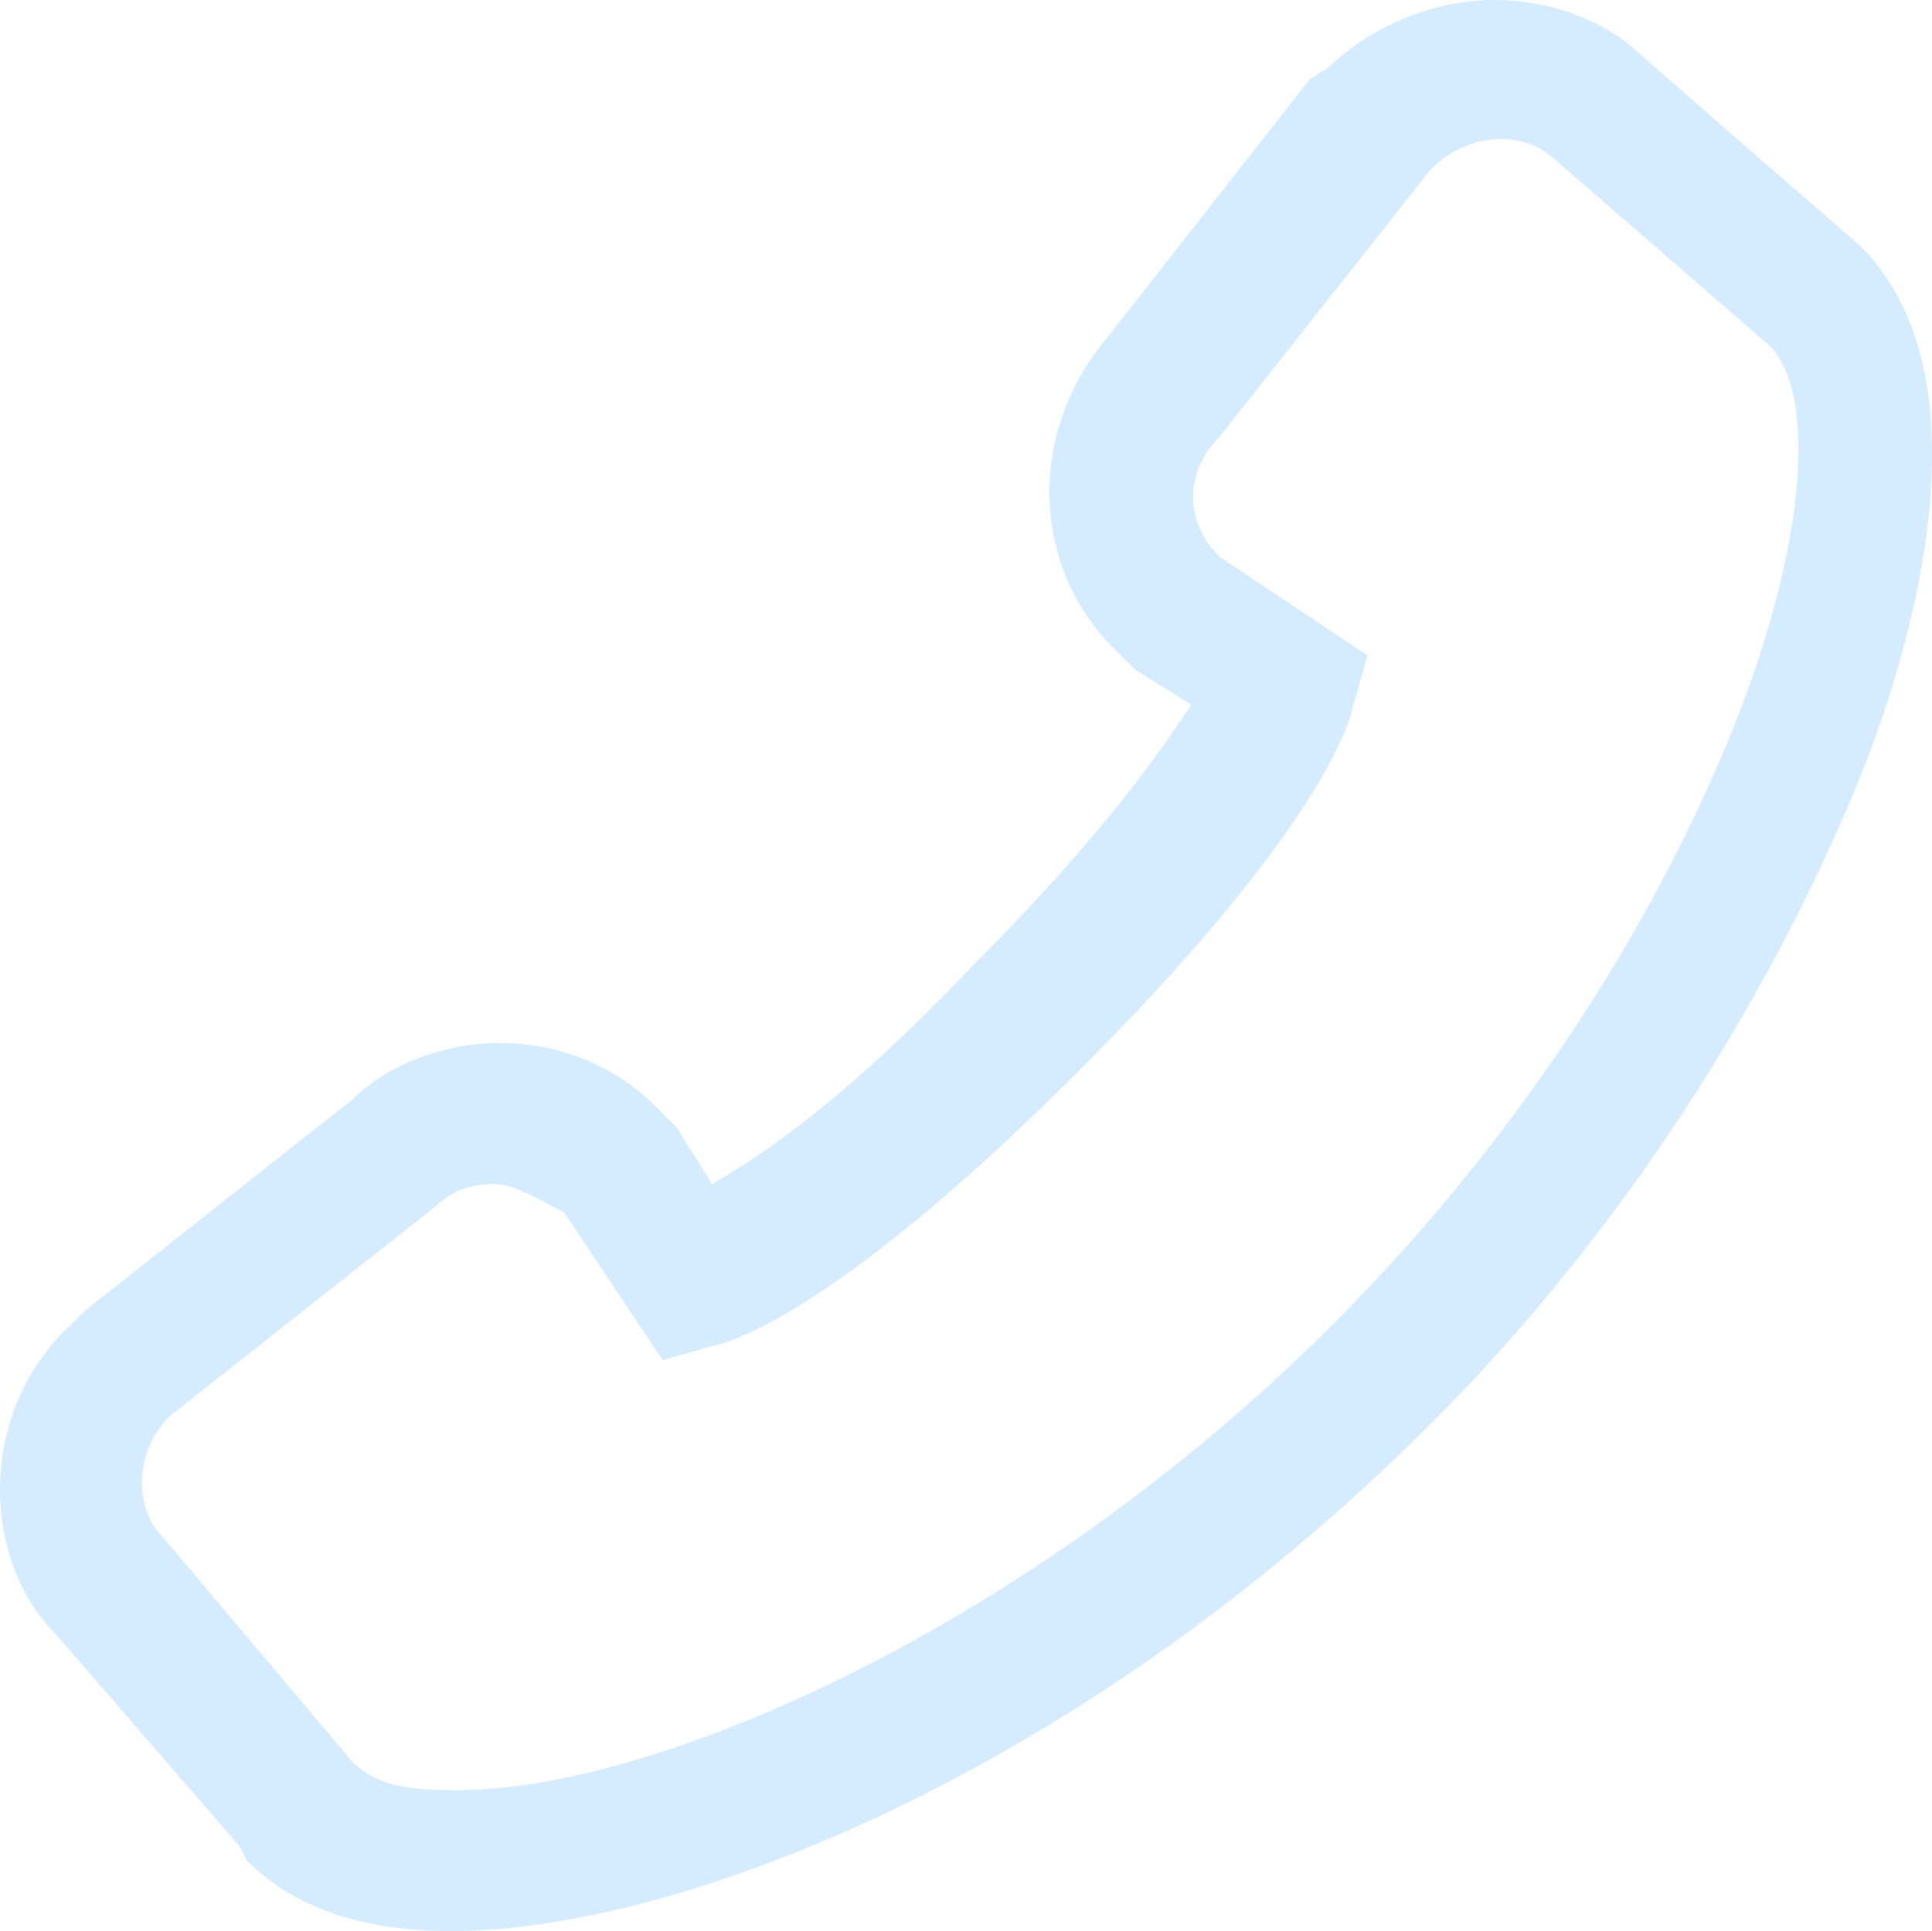
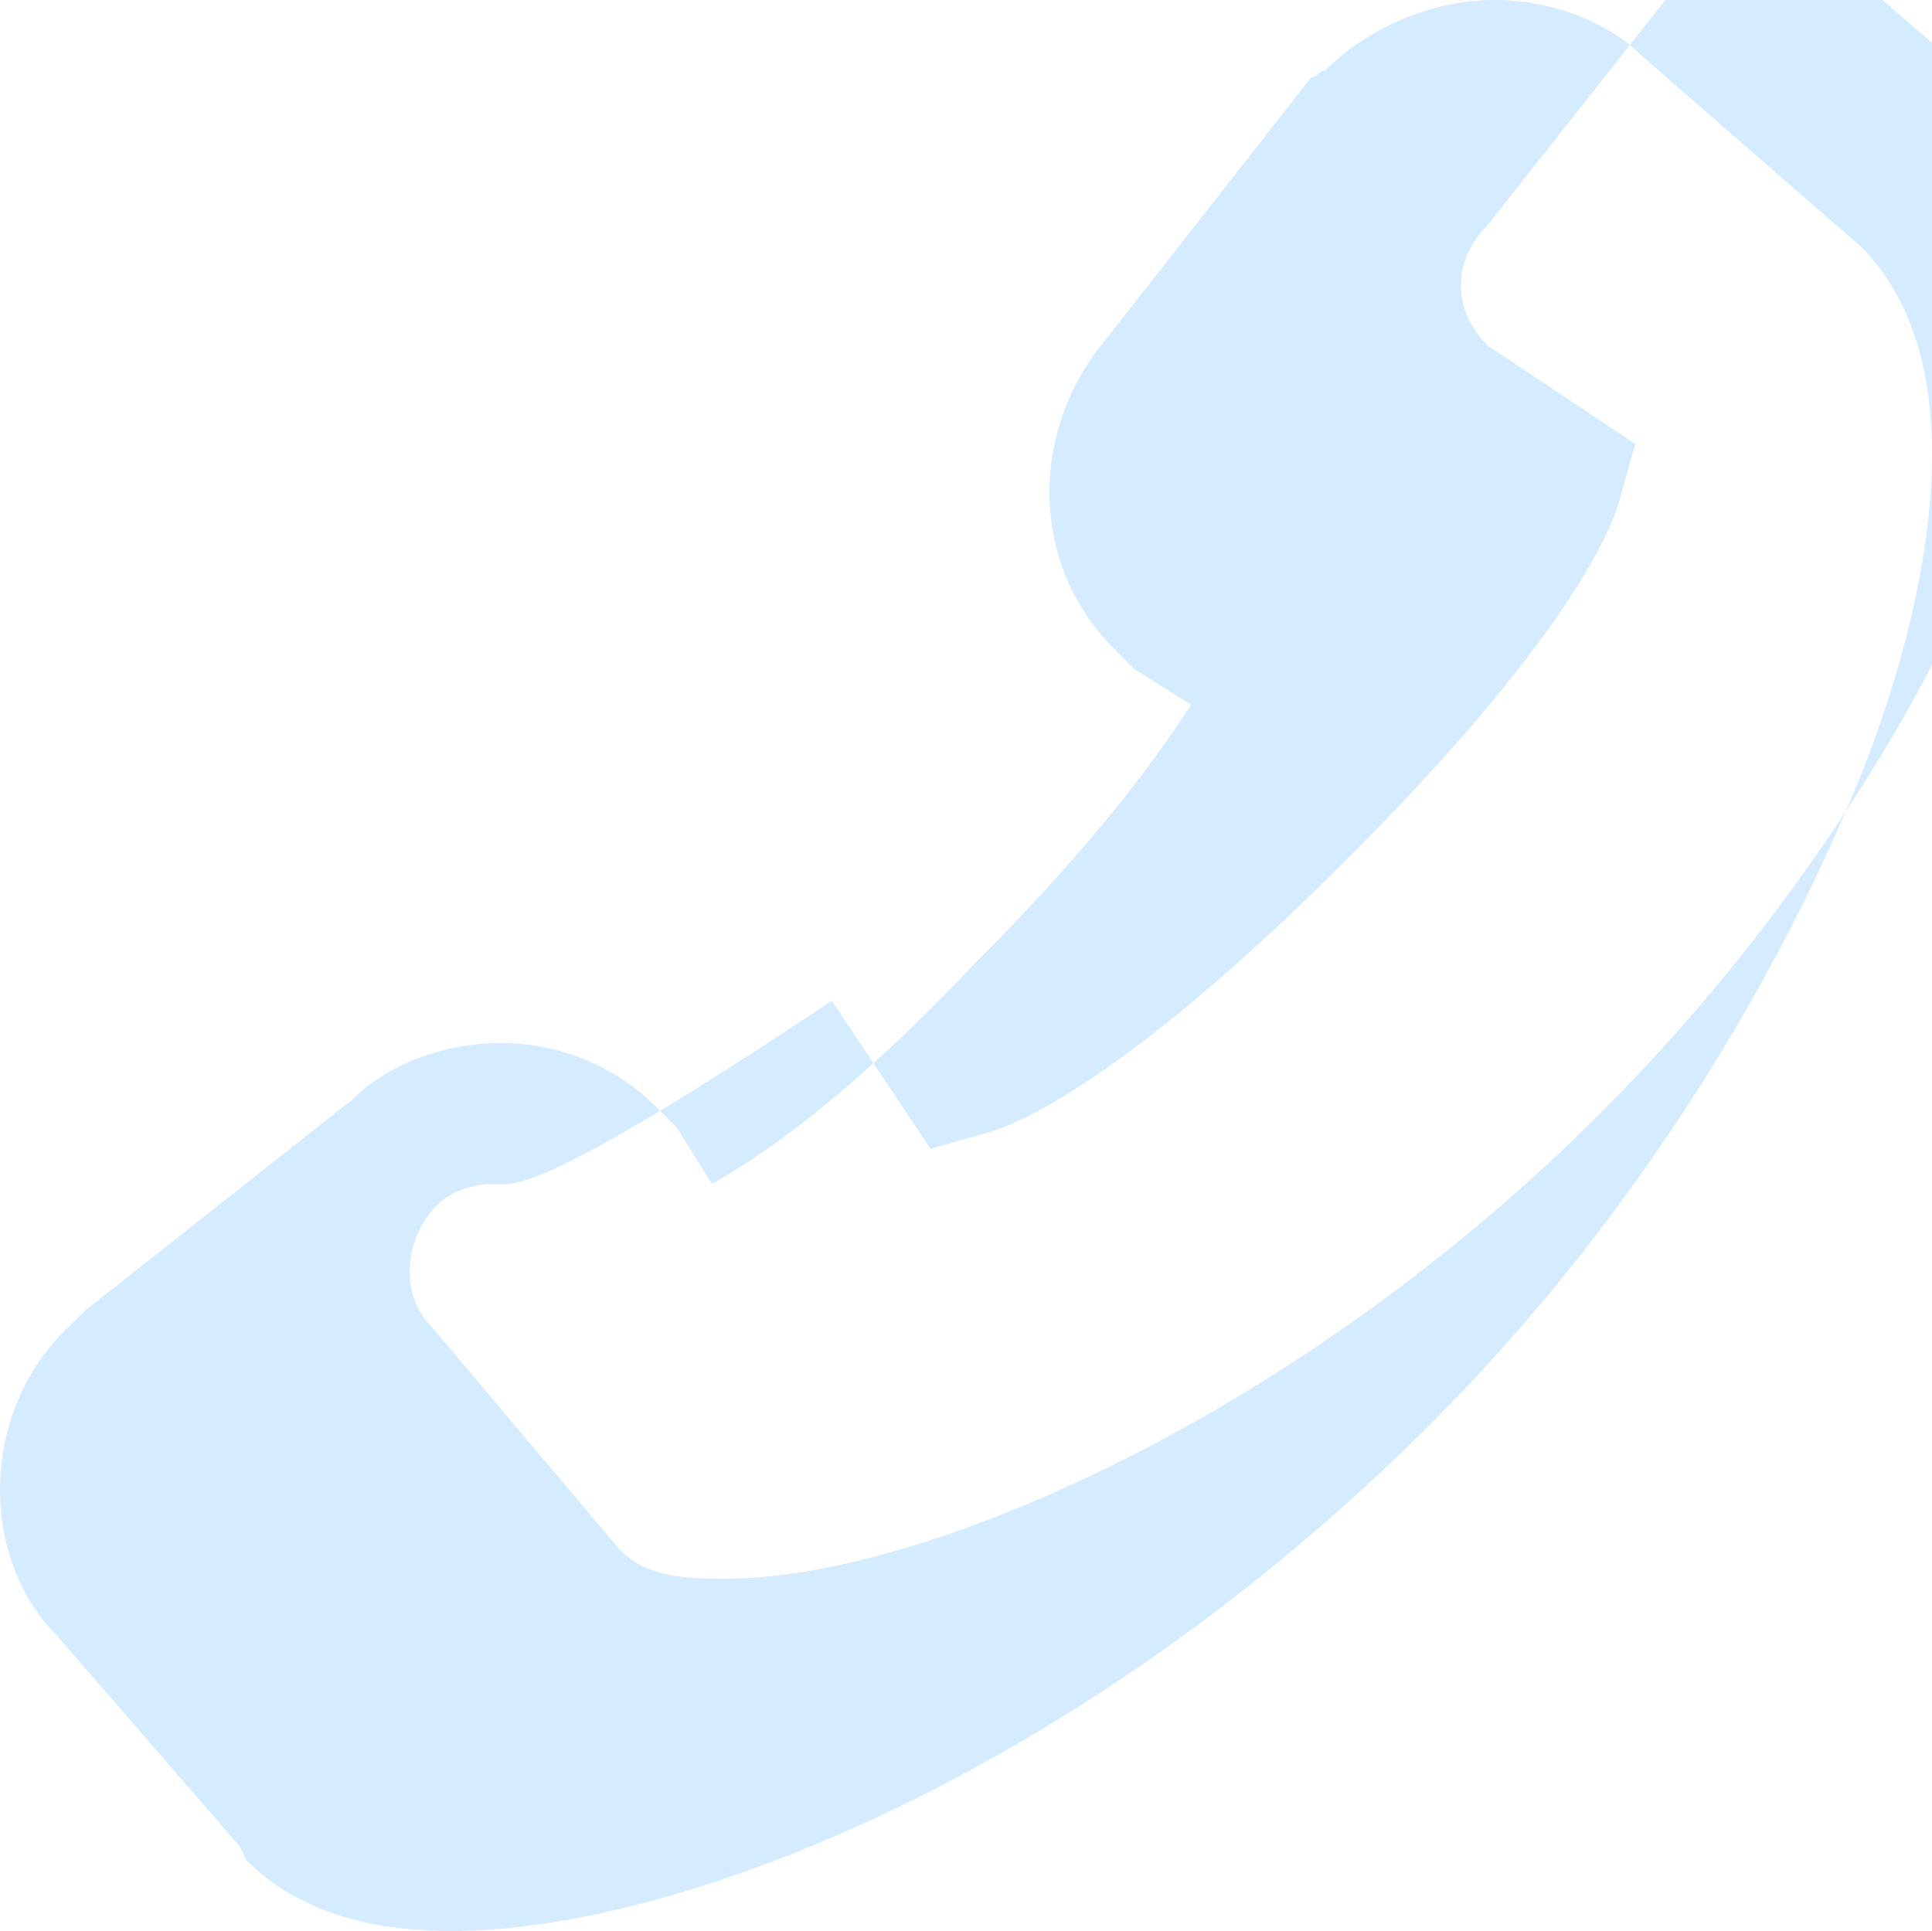
<svg xmlns="http://www.w3.org/2000/svg" version="1.1" id="レイヤー_1" x="0px" y="0px" width="595.506px" height="595.283px" viewBox="-0.034 123.303 595.506 595.283" enable-background="new -0.034 123.303 595.506 595.283" xml:space="preserve">
-   <path fill="#D5EBFF" d="M139.043,718.585c-26.07,0-47.796-6.518-63.004-21.727l-2.173-4.346L17.38,627.337  c-23.897-23.896-23.897-69.52,4.346-95.592c2.172-2.172,2.172-2.172,4.345-4.346l82.559-65.178  c10.862-10.861,28.243-17.381,45.623-17.381c17.381,0,34.761,6.52,47.797,19.555c2.172,2.172,4.345,4.346,6.518,6.518l10.862,17.381  c15.208-8.689,41.278-26.07,80.385-67.35c41.278-41.279,58.659-67.35,67.349-80.385l-17.38-10.863  c-2.173-2.173-4.346-4.345-6.518-6.518c-26.071-26.071-26.071-67.35-2.173-95.593l63.004-80.384c2.173,0,2.173-2.173,4.346-2.173  c13.035-13.035,32.588-21.726,52.141-21.726c17.382,0,34.762,6.518,45.624,17.381l67.351,58.659  c39.104,39.106,17.38,119.491,0,162.942c-28.244,69.521-73.867,141.217-132.526,199.875  C332.401,670.789,208.566,718.585,139.043,718.585z M152.079,488.294c-6.52,0-13.036,2.172-17.382,6.518L52.14,559.99  c-10.862,10.861-10.862,28.242-2.172,36.934l58.659,69.521c8.688,8.689,21.726,8.689,32.588,8.689  c60.832,0,175.977-49.969,269.396-143.389c54.314-54.314,97.767-119.49,123.836-184.668c21.727-54.313,26.07-102.11,10.862-117.318  l0,0l-65.176-56.487c-10.863-10.862-28.244-8.69-39.106,2.173l-65.177,82.557c-10.862,10.863-10.862,26.071,0,36.933l45.624,30.416  l-4.346,15.208c-2.173,10.863-17.381,45.624-84.729,112.973c-67.349,67.35-102.108,82.559-112.973,84.729l-15.208,4.348  l-30.416-45.625C165.115,492.64,158.597,488.294,152.079,488.294z" />
+   <path fill="#D5EBFF" d="M139.043,718.585c-26.07,0-47.796-6.518-63.004-21.727l-2.173-4.346L17.38,627.337  c-23.897-23.896-23.897-69.52,4.346-95.592c2.172-2.172,2.172-2.172,4.345-4.346l82.559-65.178  c10.862-10.861,28.243-17.381,45.623-17.381c17.381,0,34.761,6.52,47.797,19.555c2.172,2.172,4.345,4.346,6.518,6.518l10.862,17.381  c15.208-8.689,41.278-26.07,80.385-67.35c41.278-41.279,58.659-67.35,67.349-80.385l-17.38-10.863  c-2.173-2.173-4.346-4.345-6.518-6.518c-26.071-26.071-26.071-67.35-2.173-95.593l63.004-80.384c2.173,0,2.173-2.173,4.346-2.173  c13.035-13.035,32.588-21.726,52.141-21.726c17.382,0,34.762,6.518,45.624,17.381l67.351,58.659  c39.104,39.106,17.38,119.491,0,162.942c-28.244,69.521-73.867,141.217-132.526,199.875  C332.401,670.789,208.566,718.585,139.043,718.585z M152.079,488.294c-6.52,0-13.036,2.172-17.382,6.518c-10.862,10.861-10.862,28.242-2.172,36.934l58.659,69.521c8.688,8.689,21.726,8.689,32.588,8.689  c60.832,0,175.977-49.969,269.396-143.389c54.314-54.314,97.767-119.49,123.836-184.668c21.727-54.313,26.07-102.11,10.862-117.318  l0,0l-65.176-56.487c-10.863-10.862-28.244-8.69-39.106,2.173l-65.177,82.557c-10.862,10.863-10.862,26.071,0,36.933l45.624,30.416  l-4.346,15.208c-2.173,10.863-17.381,45.624-84.729,112.973c-67.349,67.35-102.108,82.559-112.973,84.729l-15.208,4.348  l-30.416-45.625C165.115,492.64,158.597,488.294,152.079,488.294z" />
</svg>